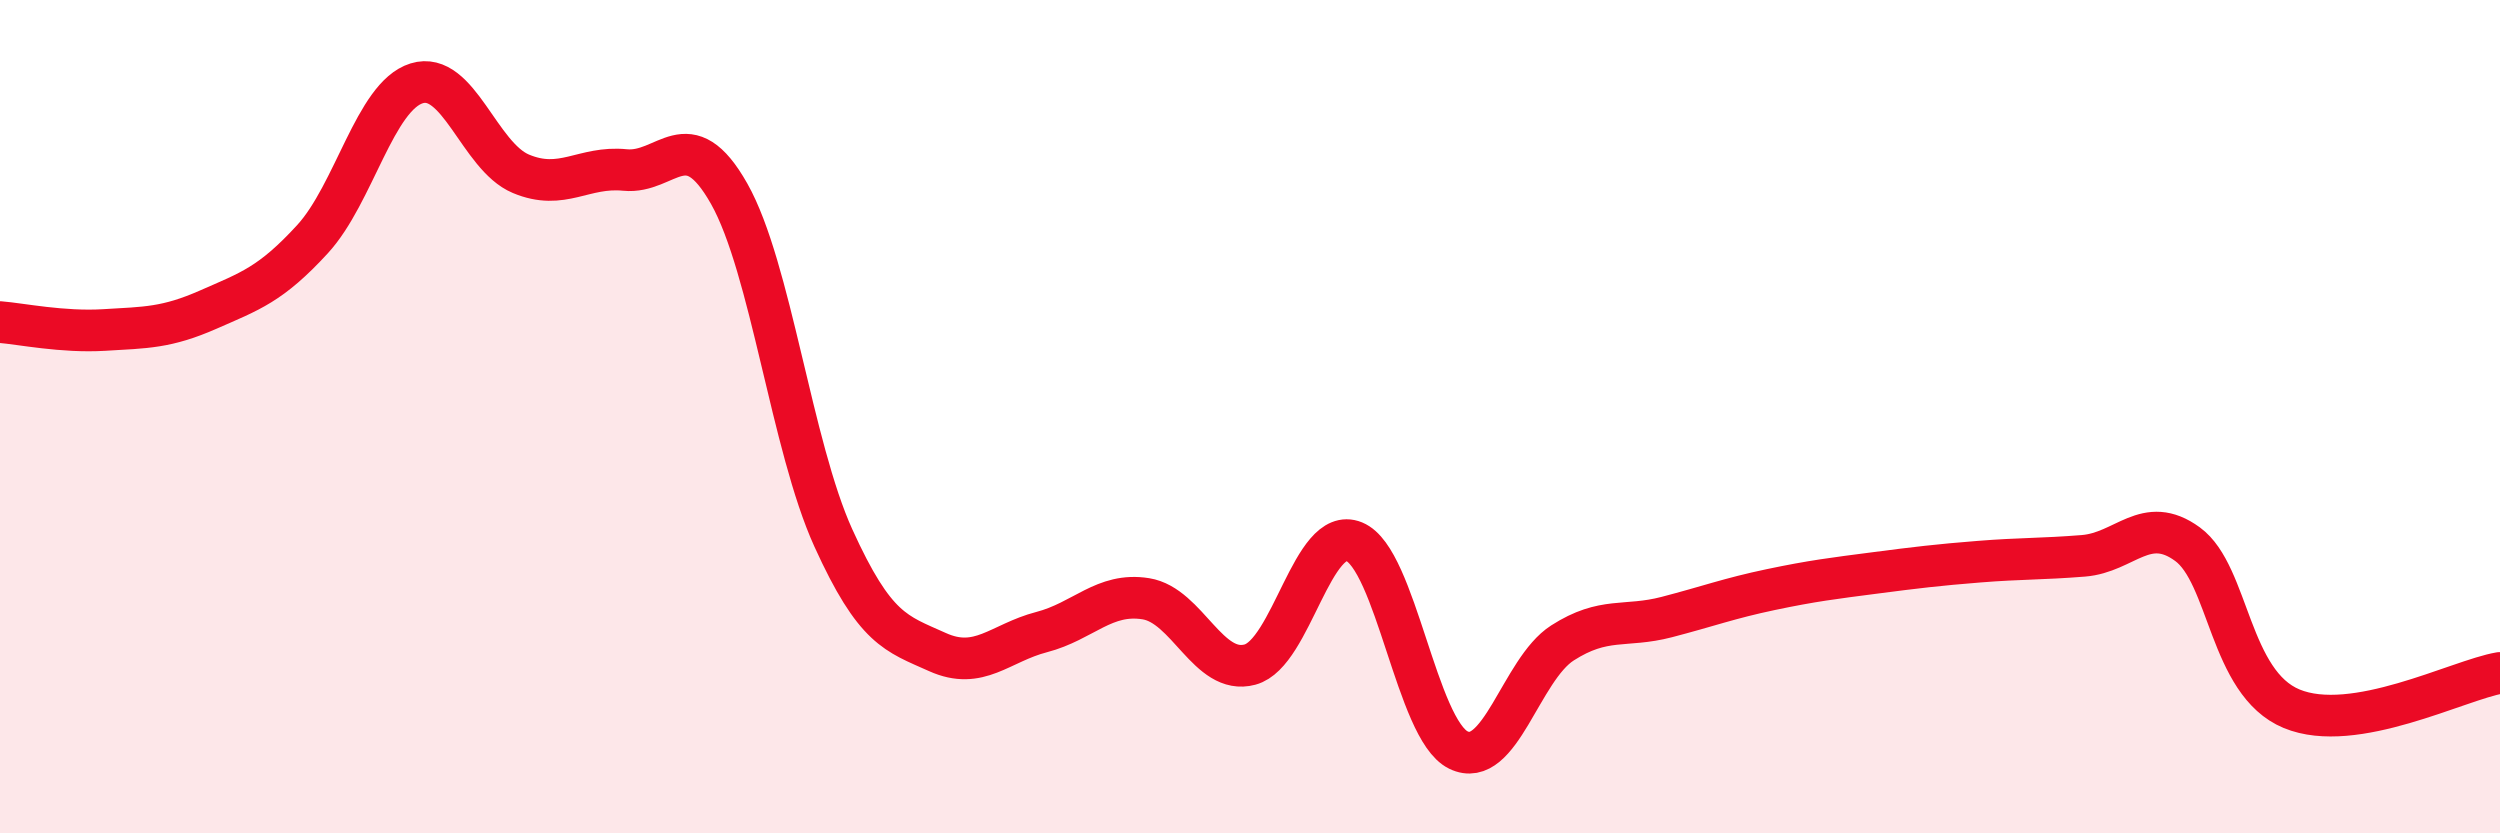
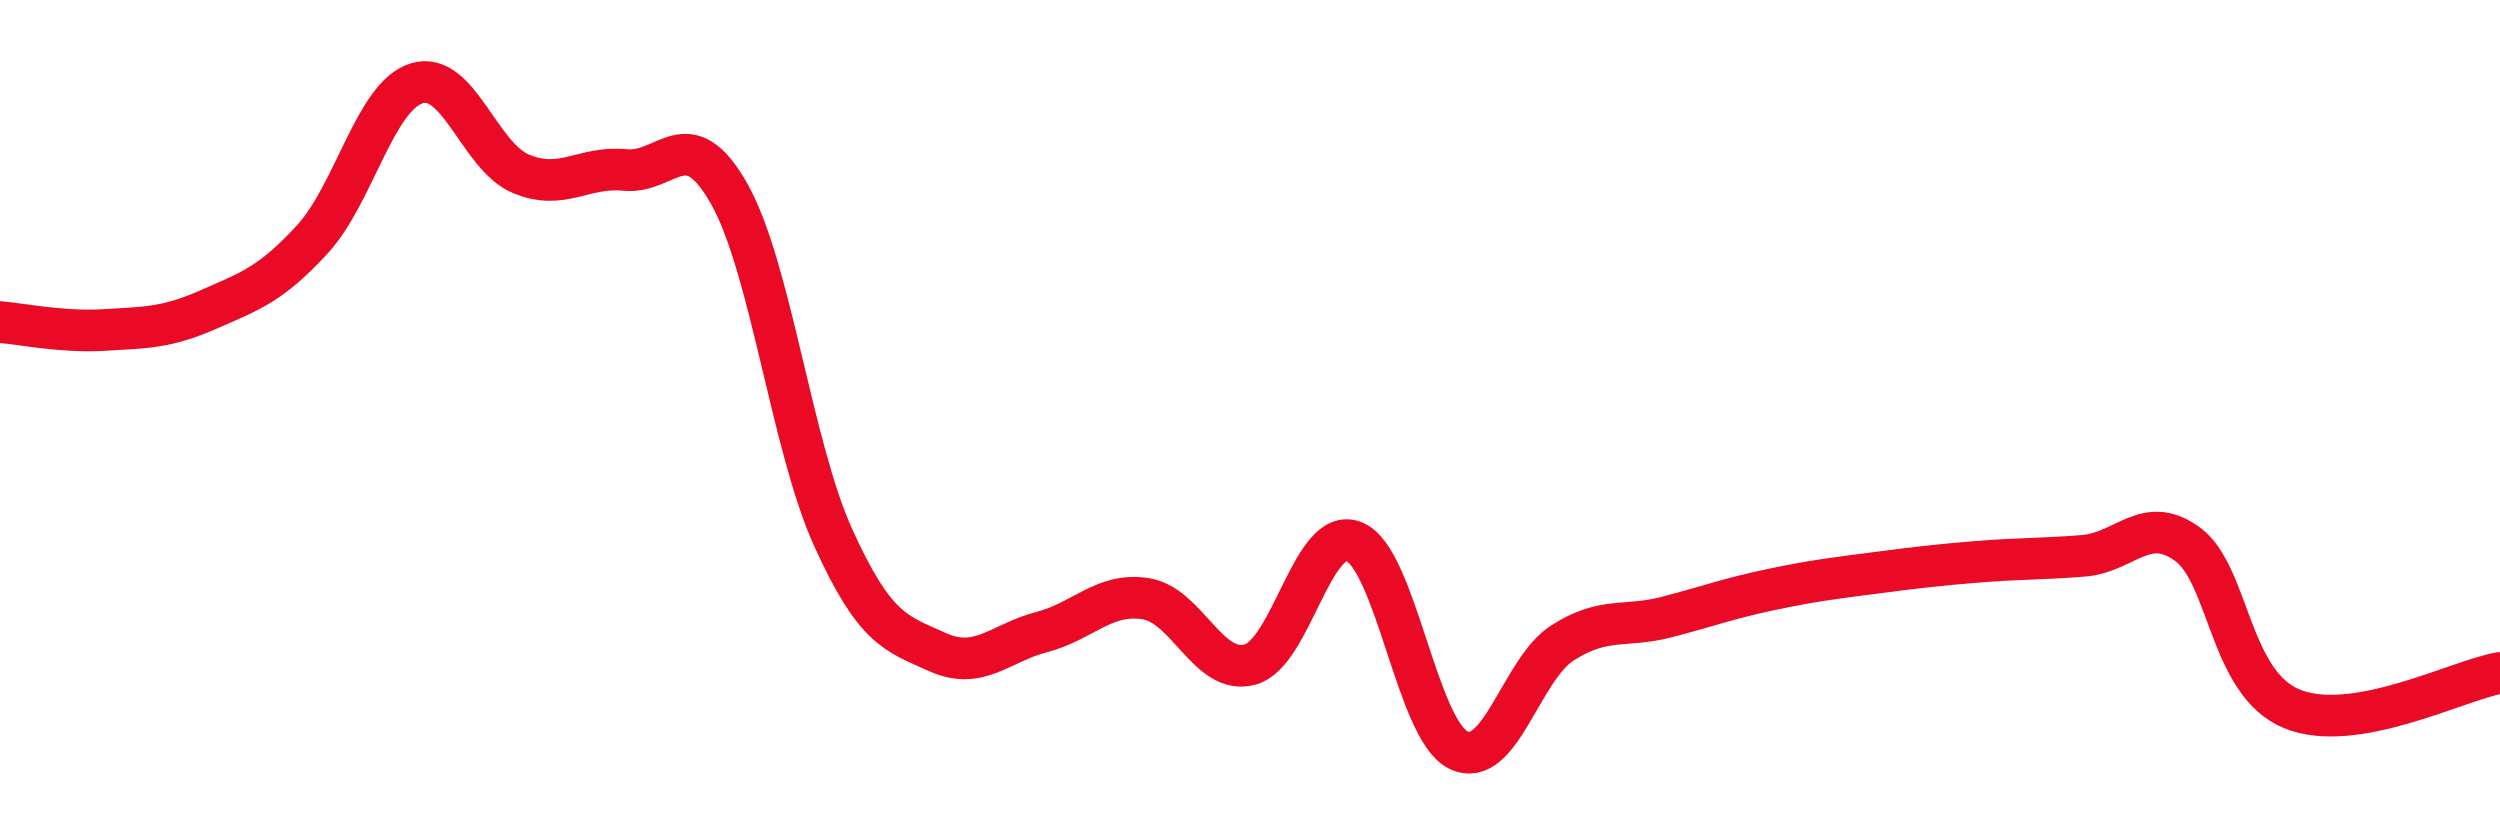
<svg xmlns="http://www.w3.org/2000/svg" width="60" height="20" viewBox="0 0 60 20">
-   <path d="M 0,7.73 C 0.5,7.77 1.5,7.98 2.5,7.92 C 3.5,7.86 4,7.87 5,7.43 C 6,6.99 6.5,6.83 7.5,5.74 C 8.5,4.65 9,2.31 10,2 C 11,1.69 11.5,3.75 12.5,4.17 C 13.5,4.59 14,3.98 15,4.08 C 16,4.18 16.5,2.88 17.5,4.65 C 18.5,6.42 19,10.71 20,12.91 C 21,15.11 21.5,15.2 22.5,15.65 C 23.5,16.1 24,15.43 25,15.17 C 26,14.91 26.5,14.21 27.5,14.37 C 28.5,14.53 29,16.22 30,15.95 C 31,15.68 31.5,12.59 32.5,13 C 33.5,13.41 34,17.51 35,18 C 36,18.49 36.5,16.07 37.5,15.43 C 38.5,14.79 39,15.07 40,14.81 C 41,14.55 41.5,14.36 42.5,14.15 C 43.5,13.94 44,13.88 45,13.75 C 46,13.62 46.5,13.56 47.5,13.48 C 48.5,13.4 49,13.42 50,13.34 C 51,13.26 51.5,12.33 52.5,13.06 C 53.5,13.79 53.5,16.39 55,17.01 C 56.5,17.63 59,16.32 60,16.15L60 20L0 20Z" fill="#EB0A25" opacity="0.1" stroke-linecap="round" stroke-linejoin="round" />
  <path d="M 0,7.73 C 0.5,7.77 1.5,7.98 2.5,7.92 C 3.5,7.86 4,7.87 5,7.43 C 6,6.99 6.5,6.83 7.5,5.74 C 8.5,4.65 9,2.31 10,2 C 11,1.69 11.5,3.75 12.5,4.17 C 13.5,4.59 14,3.98 15,4.08 C 16,4.18 16.5,2.88 17.5,4.65 C 18.5,6.42 19,10.71 20,12.91 C 21,15.11 21.5,15.2 22.5,15.65 C 23.5,16.1 24,15.43 25,15.17 C 26,14.91 26.5,14.21 27.5,14.37 C 28.5,14.53 29,16.22 30,15.95 C 31,15.68 31.5,12.59 32.5,13 C 33.5,13.41 34,17.51 35,18 C 36,18.49 36.5,16.07 37.5,15.43 C 38.5,14.79 39,15.07 40,14.81 C 41,14.55 41.5,14.36 42.5,14.15 C 43.5,13.94 44,13.88 45,13.75 C 46,13.62 46.5,13.56 47.5,13.48 C 48.5,13.4 49,13.42 50,13.34 C 51,13.26 51.5,12.33 52.5,13.06 C 53.5,13.79 53.5,16.39 55,17.01 C 56.5,17.63 59,16.32 60,16.15" stroke="#EB0A25" stroke-width="1" fill="none" stroke-linecap="round" stroke-linejoin="round" />
</svg>